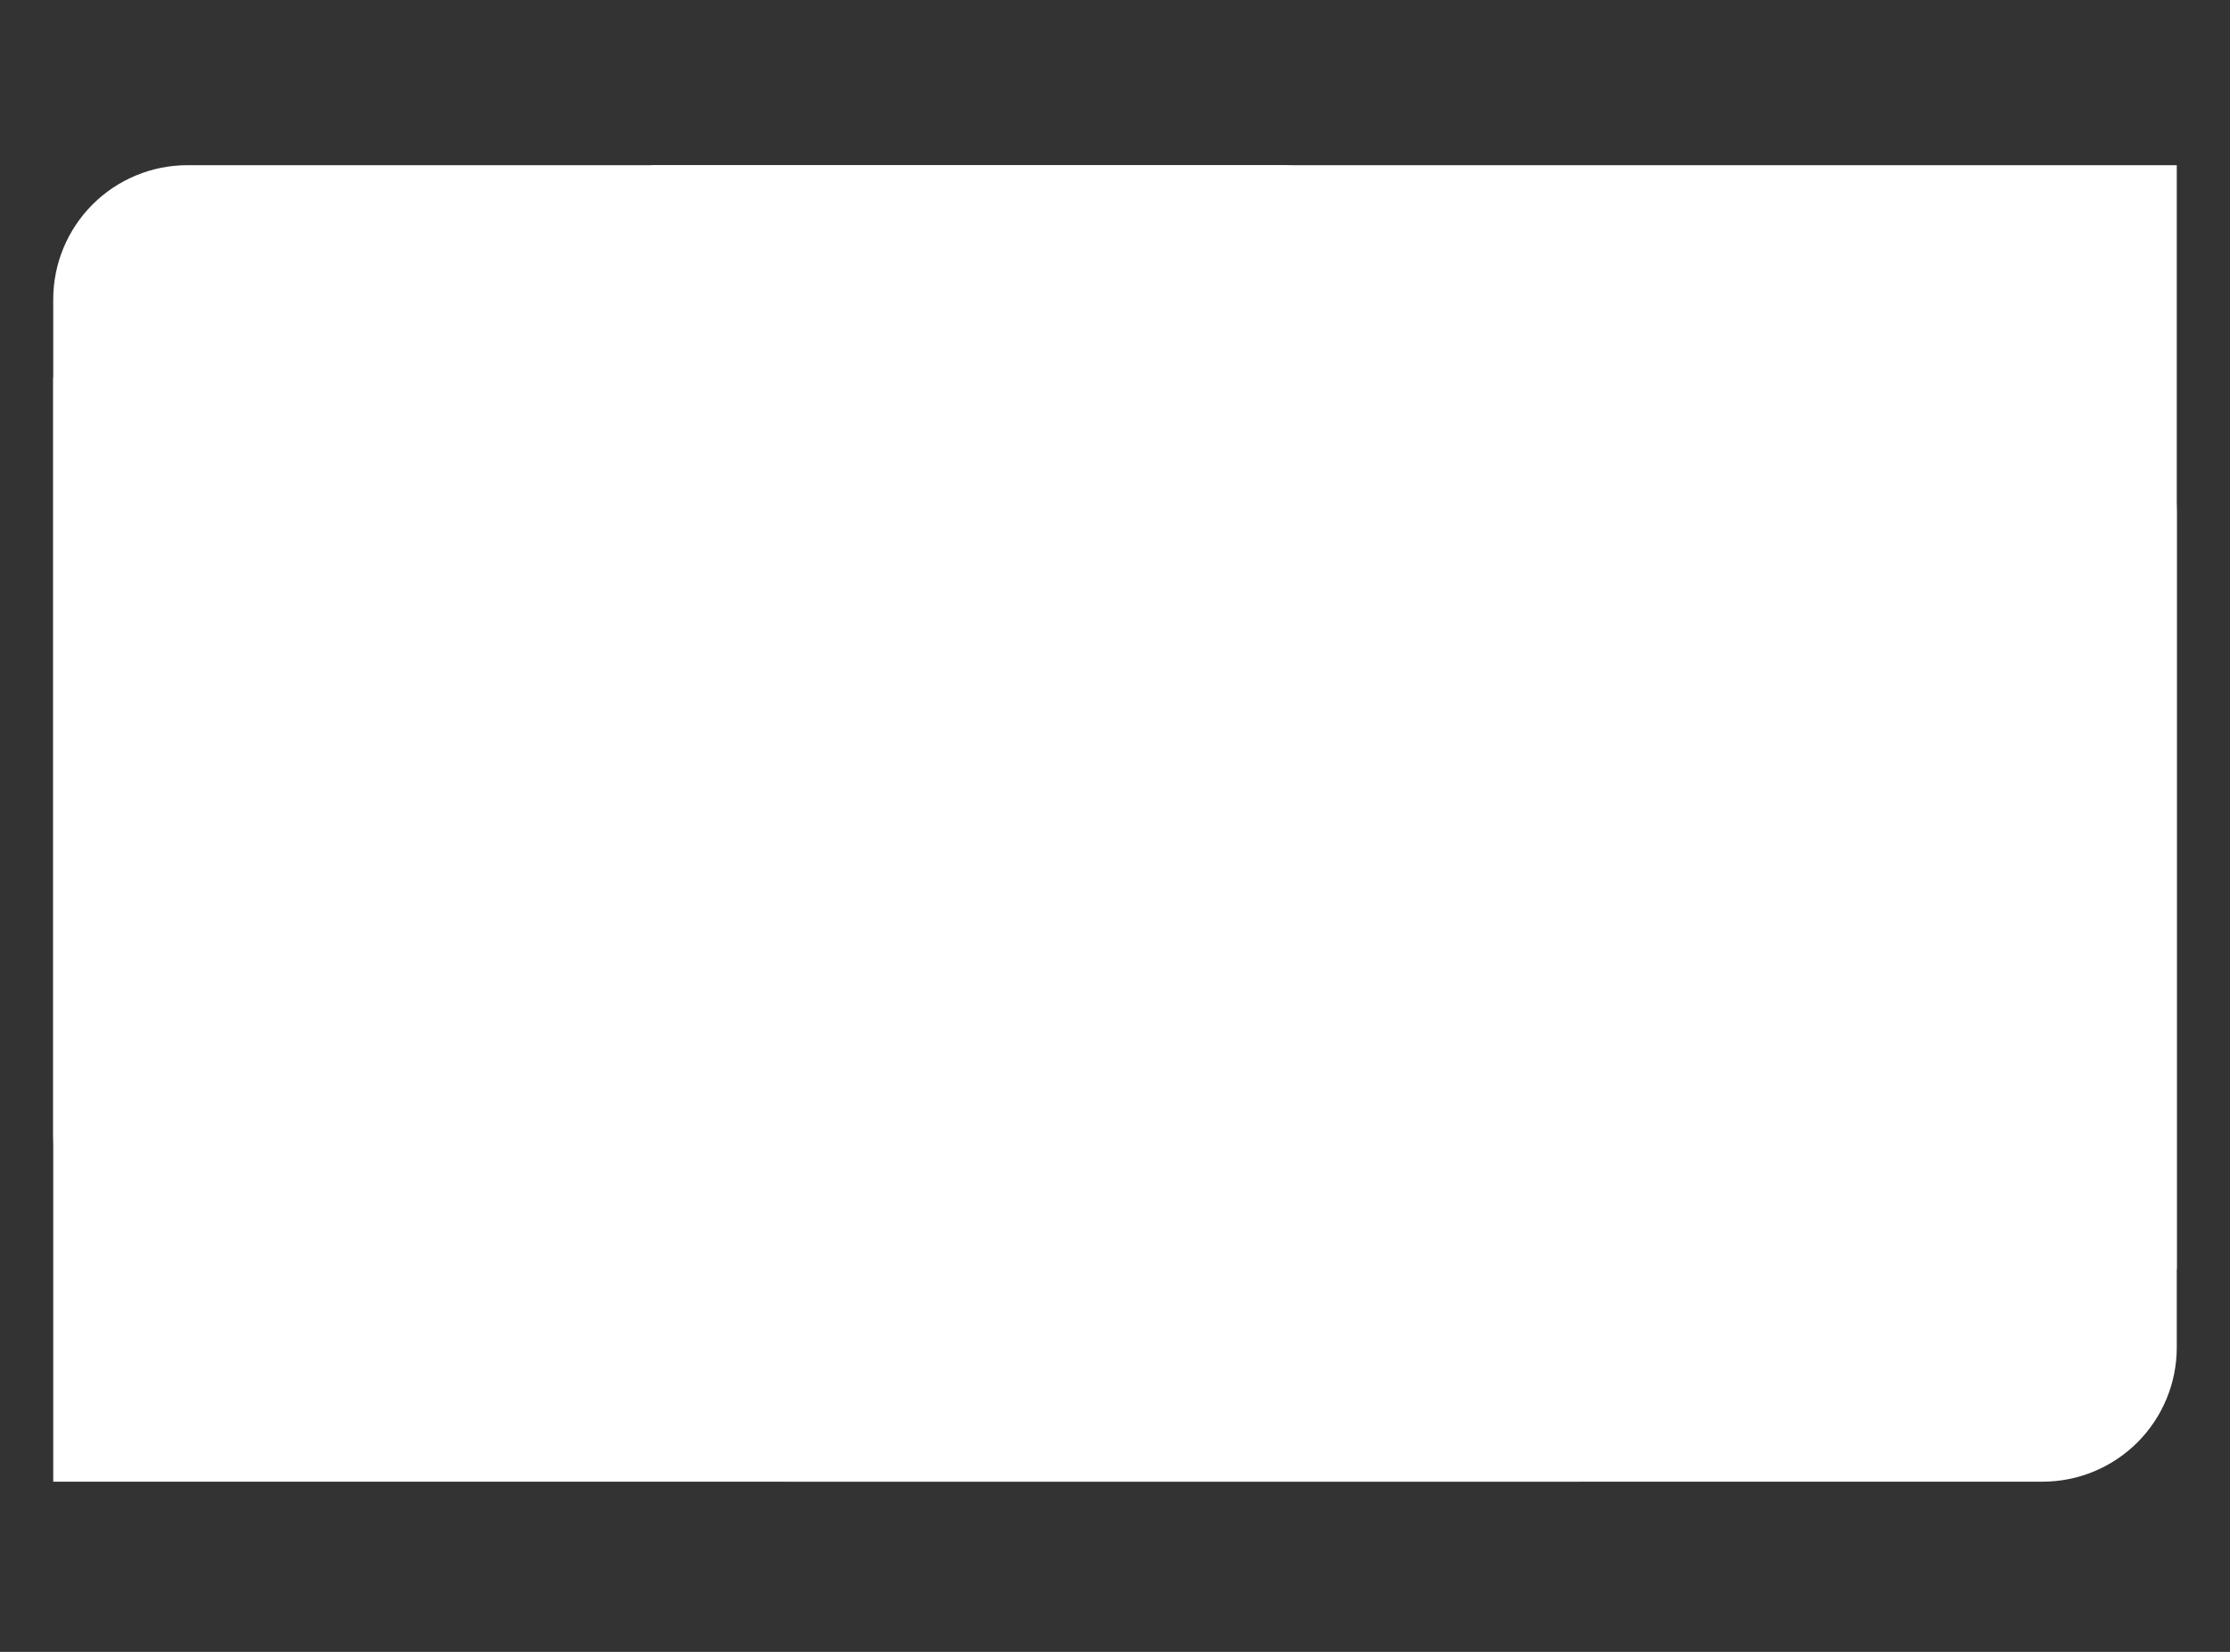
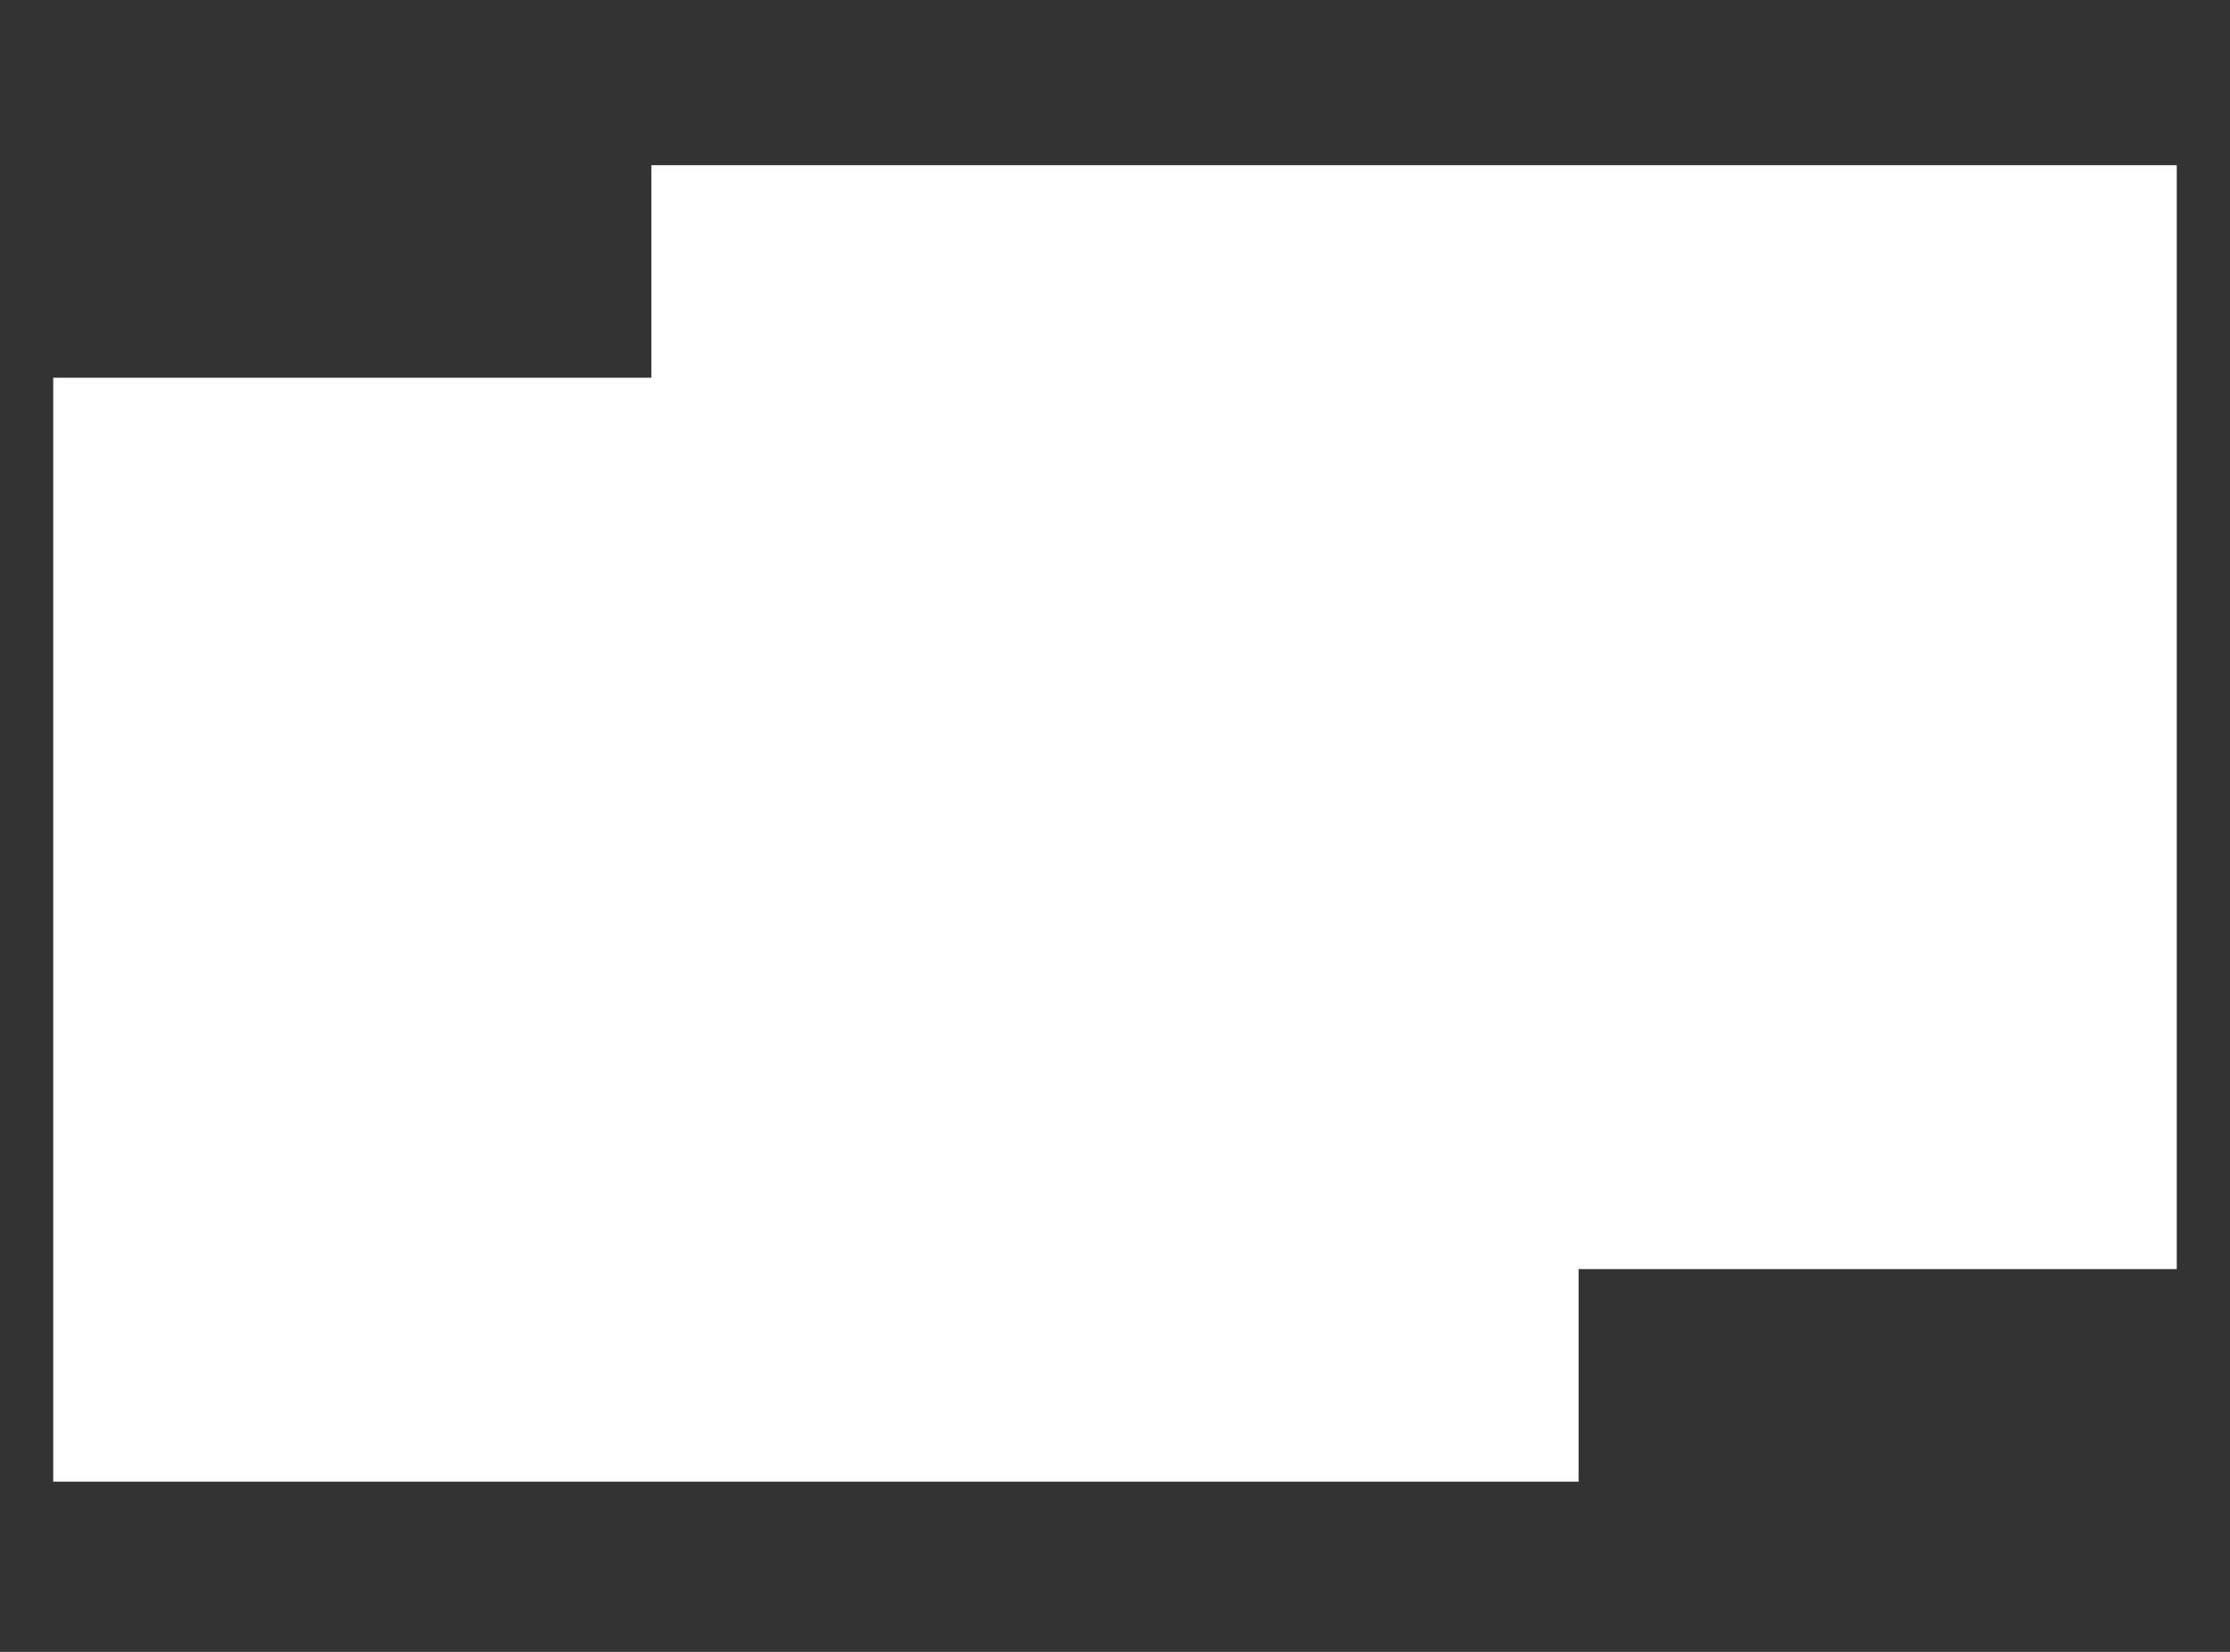
<svg xmlns="http://www.w3.org/2000/svg" width="1080" viewBox="0 0 810 600" height="800" preserveAspectRatio="xMidYMid meet">
  <rect x="0" y="0" width="810" height="600" fill="#333333" stroke="none" />
  <defs>
    <clipPath id="2e39043c2f">
      <path d="M 236 137 L 791 137 L 791 538.18 L 236 538.18 Z M 236 137 " clip-rule="nonzero" />
    </clipPath>
    <clipPath id="bccf03c33a">
      <path d="M 285.355 137.211 L 741.914 137.211 C 754.844 137.211 767.242 142.344 776.387 151.488 C 785.527 160.629 790.664 173.031 790.664 185.961 L 790.664 489.43 C 790.664 502.359 785.527 514.758 776.387 523.902 C 767.242 533.043 754.844 538.18 741.914 538.18 L 285.355 538.18 C 272.426 538.18 260.027 533.043 250.883 523.902 C 241.742 514.758 236.605 502.359 236.605 489.43 L 236.605 185.961 C 236.605 173.031 241.742 160.629 250.883 151.488 C 260.027 142.344 272.426 137.211 285.355 137.211 Z M 285.355 137.211 " clip-rule="nonzero" />
    </clipPath>
    <clipPath id="d92470ad2d">
      <path d="M 0.398 0.039 L 554.801 0.039 L 554.801 401.18 L 0.398 401.18 Z M 0.398 0.039 " clip-rule="nonzero" />
    </clipPath>
    <clipPath id="4a2e2068c0">
      <path d="M 49.355 0.211 L 505.914 0.211 C 518.844 0.211 531.242 5.344 540.387 14.488 C 549.527 23.629 554.664 36.031 554.664 48.961 L 554.664 352.43 C 554.664 365.359 549.527 377.758 540.387 386.902 C 531.242 396.043 518.844 401.18 505.914 401.18 L 49.355 401.18 C 36.426 401.18 24.027 396.043 14.883 386.902 C 5.742 377.758 0.605 365.359 0.605 352.43 L 0.605 48.961 C 0.605 36.031 5.742 23.629 14.883 14.488 C 24.027 5.344 36.426 0.211 49.355 0.211 Z M 49.355 0.211 " clip-rule="nonzero" />
    </clipPath>
    <clipPath id="88a72ffe80">
      <rect x="0" width="555" y="0" height="402" />
    </clipPath>
    <clipPath id="675b8c60f9">
      <path d="M 19.336 137.211 L 573.395 137.211 L 573.395 538.18 L 19.336 538.18 Z M 19.336 137.211 " clip-rule="nonzero" />
    </clipPath>
    <clipPath id="772cae5d18">
      <path d="M 0.336 0.211 L 554.395 0.211 L 554.395 401.18 L 0.336 401.18 Z M 0.336 0.211 " clip-rule="nonzero" />
    </clipPath>
    <clipPath id="15d6ee120c">
      <rect x="0" width="555" y="0" height="402" />
    </clipPath>
    <clipPath id="5bffbdee9b">
      <path d="M 236.605 60 L 790.664 60 L 790.664 460.969 L 236.605 460.969 Z M 236.605 60 " clip-rule="nonzero" />
    </clipPath>
    <clipPath id="3edc03e343">
      <path d="M 0.605 0 L 554.664 0 L 554.664 400.969 L 0.605 400.969 Z M 0.605 0 " clip-rule="nonzero" />
    </clipPath>
    <clipPath id="2b952a6e2f">
      <rect x="0" width="555" y="0" height="401" />
    </clipPath>
    <clipPath id="a31e9f5c43">
      <path d="M 19 60 L 514 60 L 514 460.969 L 19 460.969 Z M 19 60 " clip-rule="nonzero" />
    </clipPath>
    <clipPath id="e87cf4a869">
      <path d="M 68.086 60 L 464.883 60 C 477.812 60 490.215 65.137 499.355 74.277 C 508.496 83.422 513.633 95.82 513.633 108.75 L 513.633 412.219 C 513.633 425.148 508.496 437.547 499.355 446.691 C 490.215 455.832 477.812 460.969 464.883 460.969 L 68.086 460.969 C 55.156 460.969 42.758 455.832 33.613 446.691 C 24.473 437.547 19.336 425.148 19.336 412.219 L 19.336 108.75 C 19.336 95.82 24.473 83.422 33.613 74.277 C 42.758 65.137 55.156 60 68.086 60 Z M 68.086 60 " clip-rule="nonzero" />
    </clipPath>
    <clipPath id="2266e3c3db">
      <path d="M 0.199 0 L 494.84 0 L 494.84 400.969 L 0.199 400.969 Z M 0.199 0 " clip-rule="nonzero" />
    </clipPath>
    <clipPath id="51d9968956">
-       <path d="M 49.086 0 L 445.883 0 C 458.812 0 471.215 5.137 480.355 14.277 C 489.496 23.422 494.633 35.82 494.633 48.75 L 494.633 352.219 C 494.633 365.148 489.496 377.547 480.355 386.691 C 471.215 395.832 458.812 400.969 445.883 400.969 L 49.086 400.969 C 36.156 400.969 23.758 395.832 14.613 386.691 C 5.473 377.547 0.336 365.148 0.336 352.219 L 0.336 48.75 C 0.336 35.82 5.473 23.422 14.613 14.277 C 23.758 5.137 36.156 0 49.086 0 Z M 49.086 0 " clip-rule="nonzero" />
-     </clipPath>
+       </clipPath>
    <clipPath id="1e7d7f08db">
      <rect x="0" width="495" y="0" height="401" />
    </clipPath>
  </defs>
  <g clip-path="url(#2e39043c2f)">
    <g clip-path="url(#bccf03c33a)">
      <g transform="matrix(1, 0, 0, 1, 236, 137)">
        <g clip-path="url(#88a72ffe80)">
          <g clip-path="url(#d92470ad2d)">
            <g clip-path="url(#4a2e2068c0)">
-               <path fill="#ffffff" d="M 0.605 0.211 L 555.07 0.211 L 555.07 401.18 L 0.605 401.18 Z M 0.605 0.211 " fill-opacity="1" fill-rule="nonzero" />
+               <path fill="#ffffff" d="M 0.605 0.211 L 555.07 0.211 L 0.605 401.18 Z M 0.605 0.211 " fill-opacity="1" fill-rule="nonzero" />
            </g>
          </g>
        </g>
      </g>
    </g>
  </g>
  <g clip-path="url(#675b8c60f9)">
    <g transform="matrix(1, 0, 0, 1, 19, 137)">
      <g clip-path="url(#15d6ee120c)">
        <g clip-path="url(#772cae5d18)">
          <path fill="#ffffff" d="M 0.336 0.211 L 554.801 0.211 L 554.801 401.18 L 0.336 401.18 Z M 0.336 0.211 " fill-opacity="1" fill-rule="nonzero" />
        </g>
      </g>
    </g>
  </g>
  <g clip-path="url(#5bffbdee9b)">
    <g transform="matrix(1, 0, 0, 1, 236, 60)">
      <g clip-path="url(#2b952a6e2f)">
        <g clip-path="url(#3edc03e343)">
          <path fill="#ffffff" d="M 0.605 0 L 555.07 0 L 555.07 400.969 L 0.605 400.969 Z M 0.605 0 " fill-opacity="1" fill-rule="nonzero" />
        </g>
      </g>
    </g>
  </g>
  <g clip-path="url(#a31e9f5c43)">
    <g clip-path="url(#e87cf4a869)">
      <g transform="matrix(1, 0, 0, 1, 19, 60)">
        <g clip-path="url(#1e7d7f08db)">
          <g clip-path="url(#2266e3c3db)">
            <g clip-path="url(#51d9968956)">
              <path fill="#ffffff" d="M 0.336 0 L 495.285 0 L 495.285 400.969 L 0.336 400.969 Z M 0.336 0 " fill-opacity="1" fill-rule="nonzero" />
            </g>
          </g>
        </g>
      </g>
    </g>
  </g>
</svg>